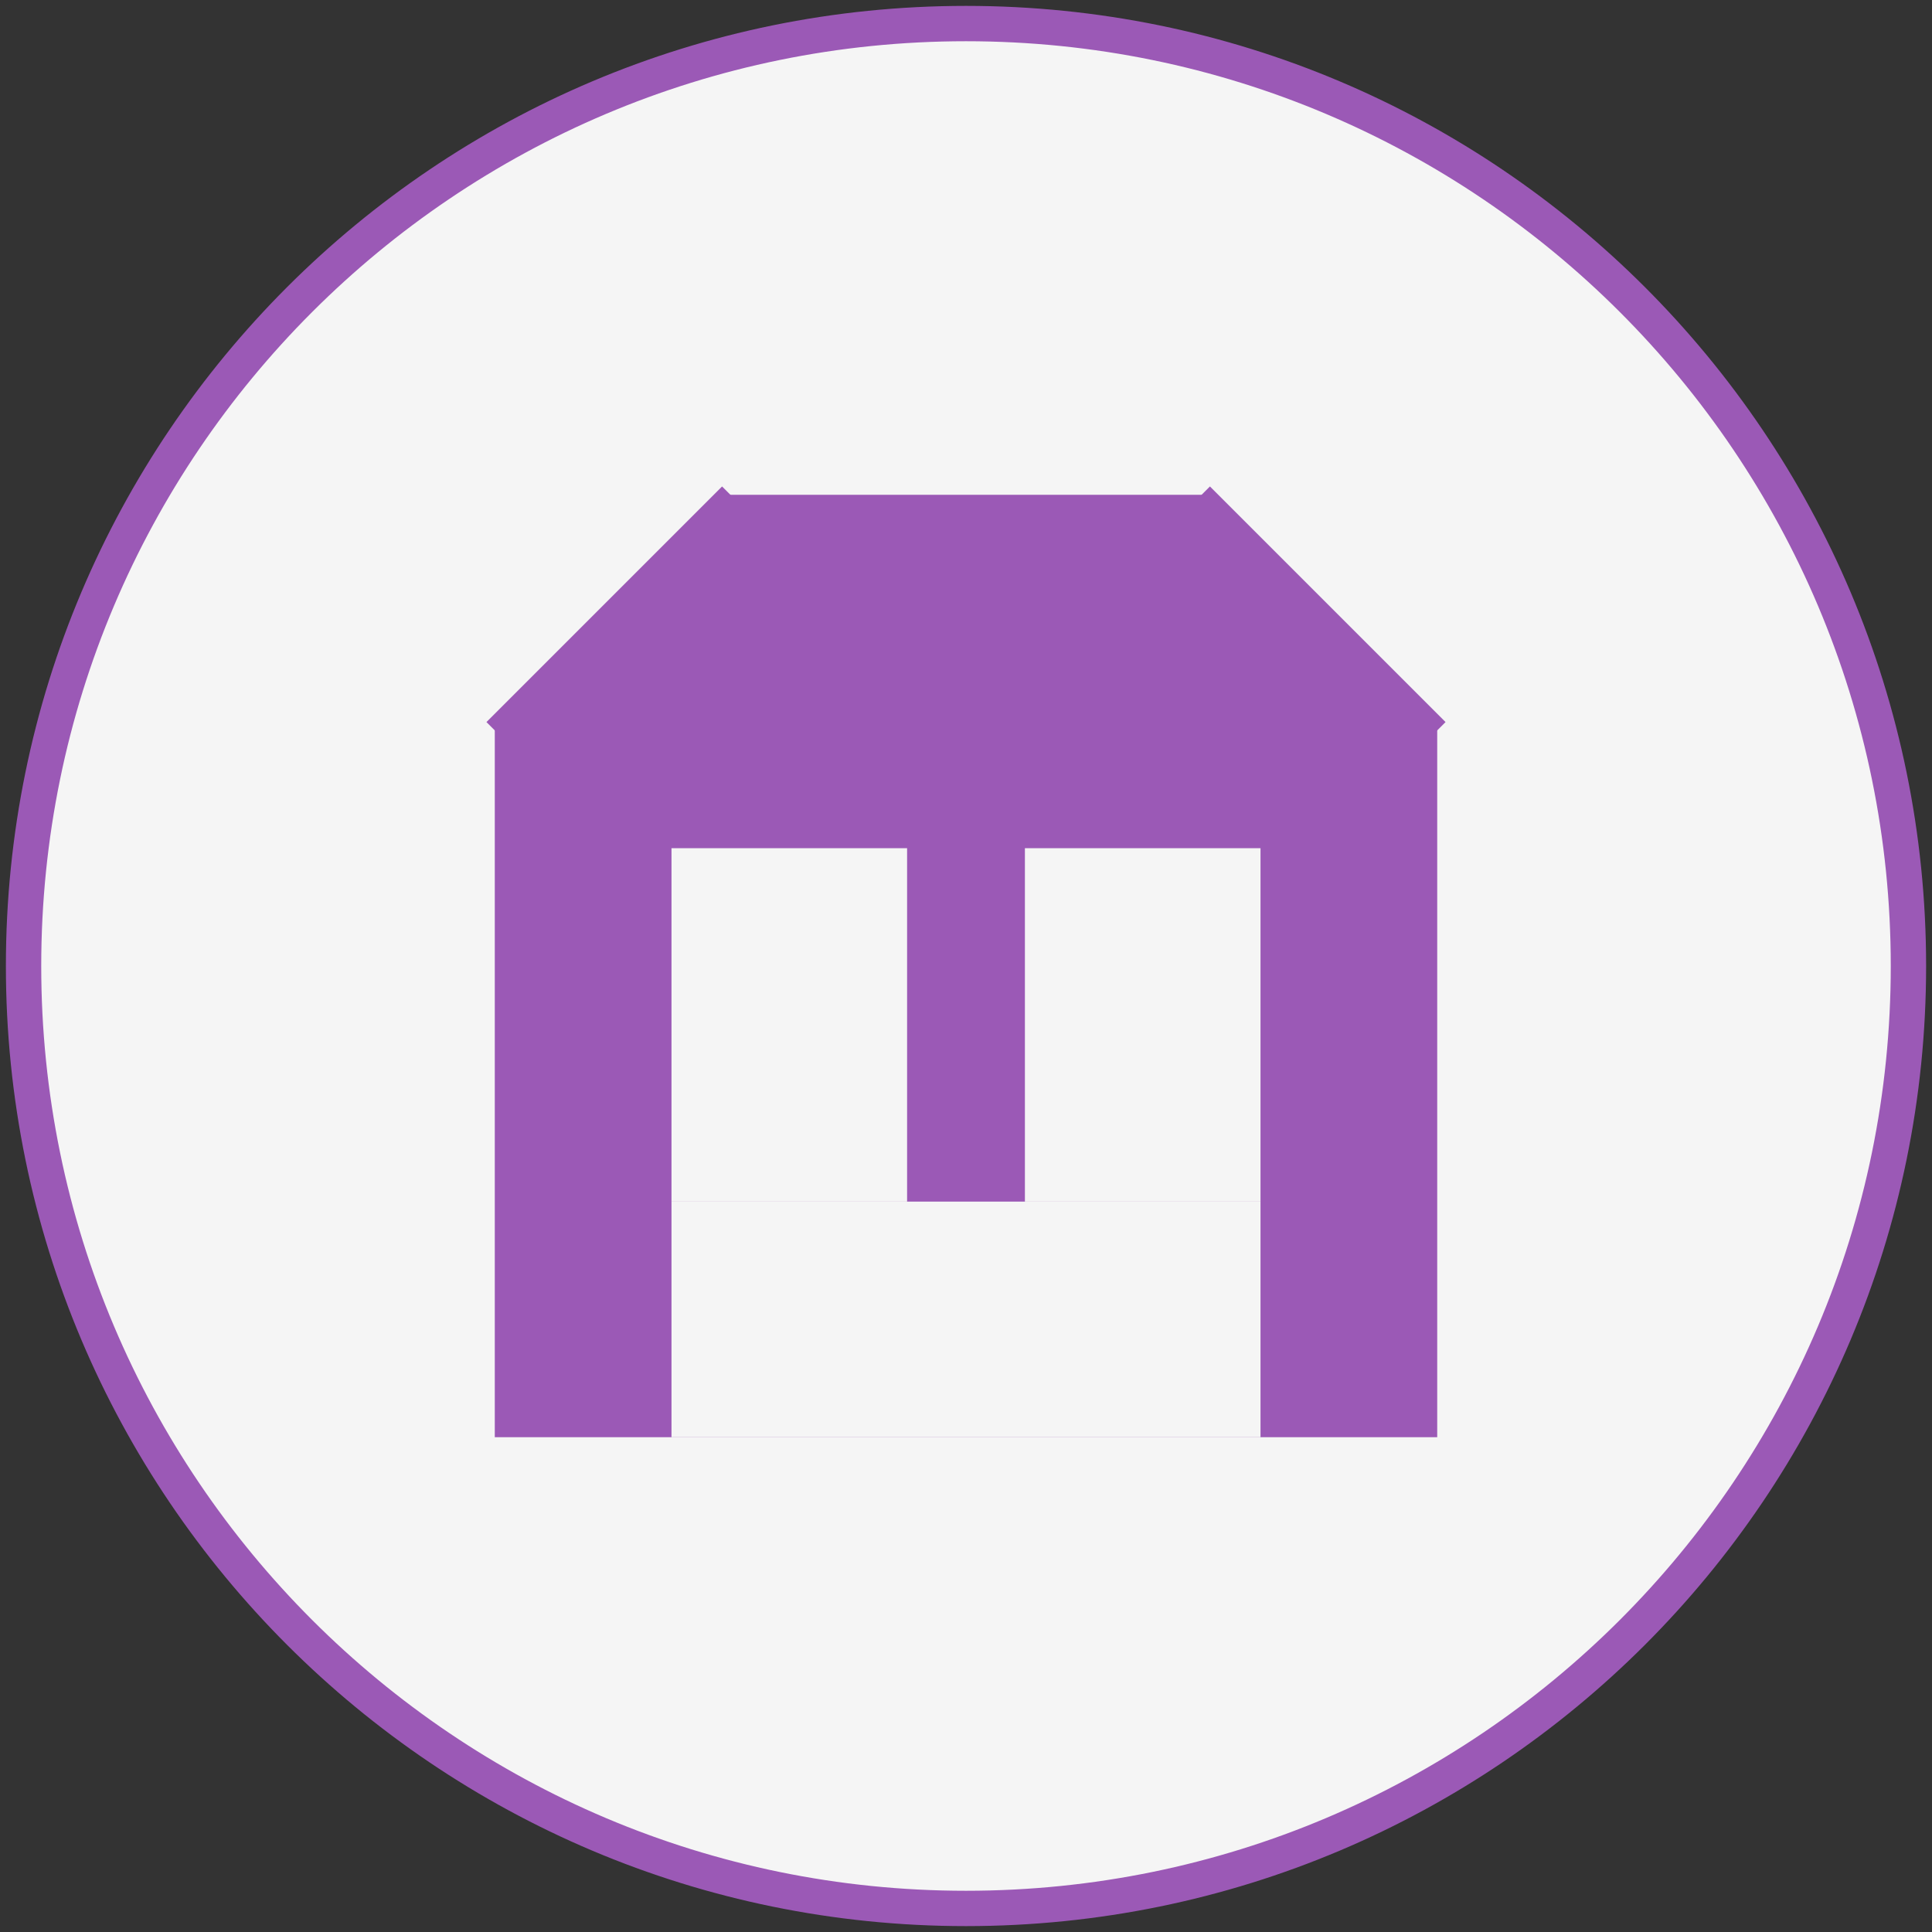
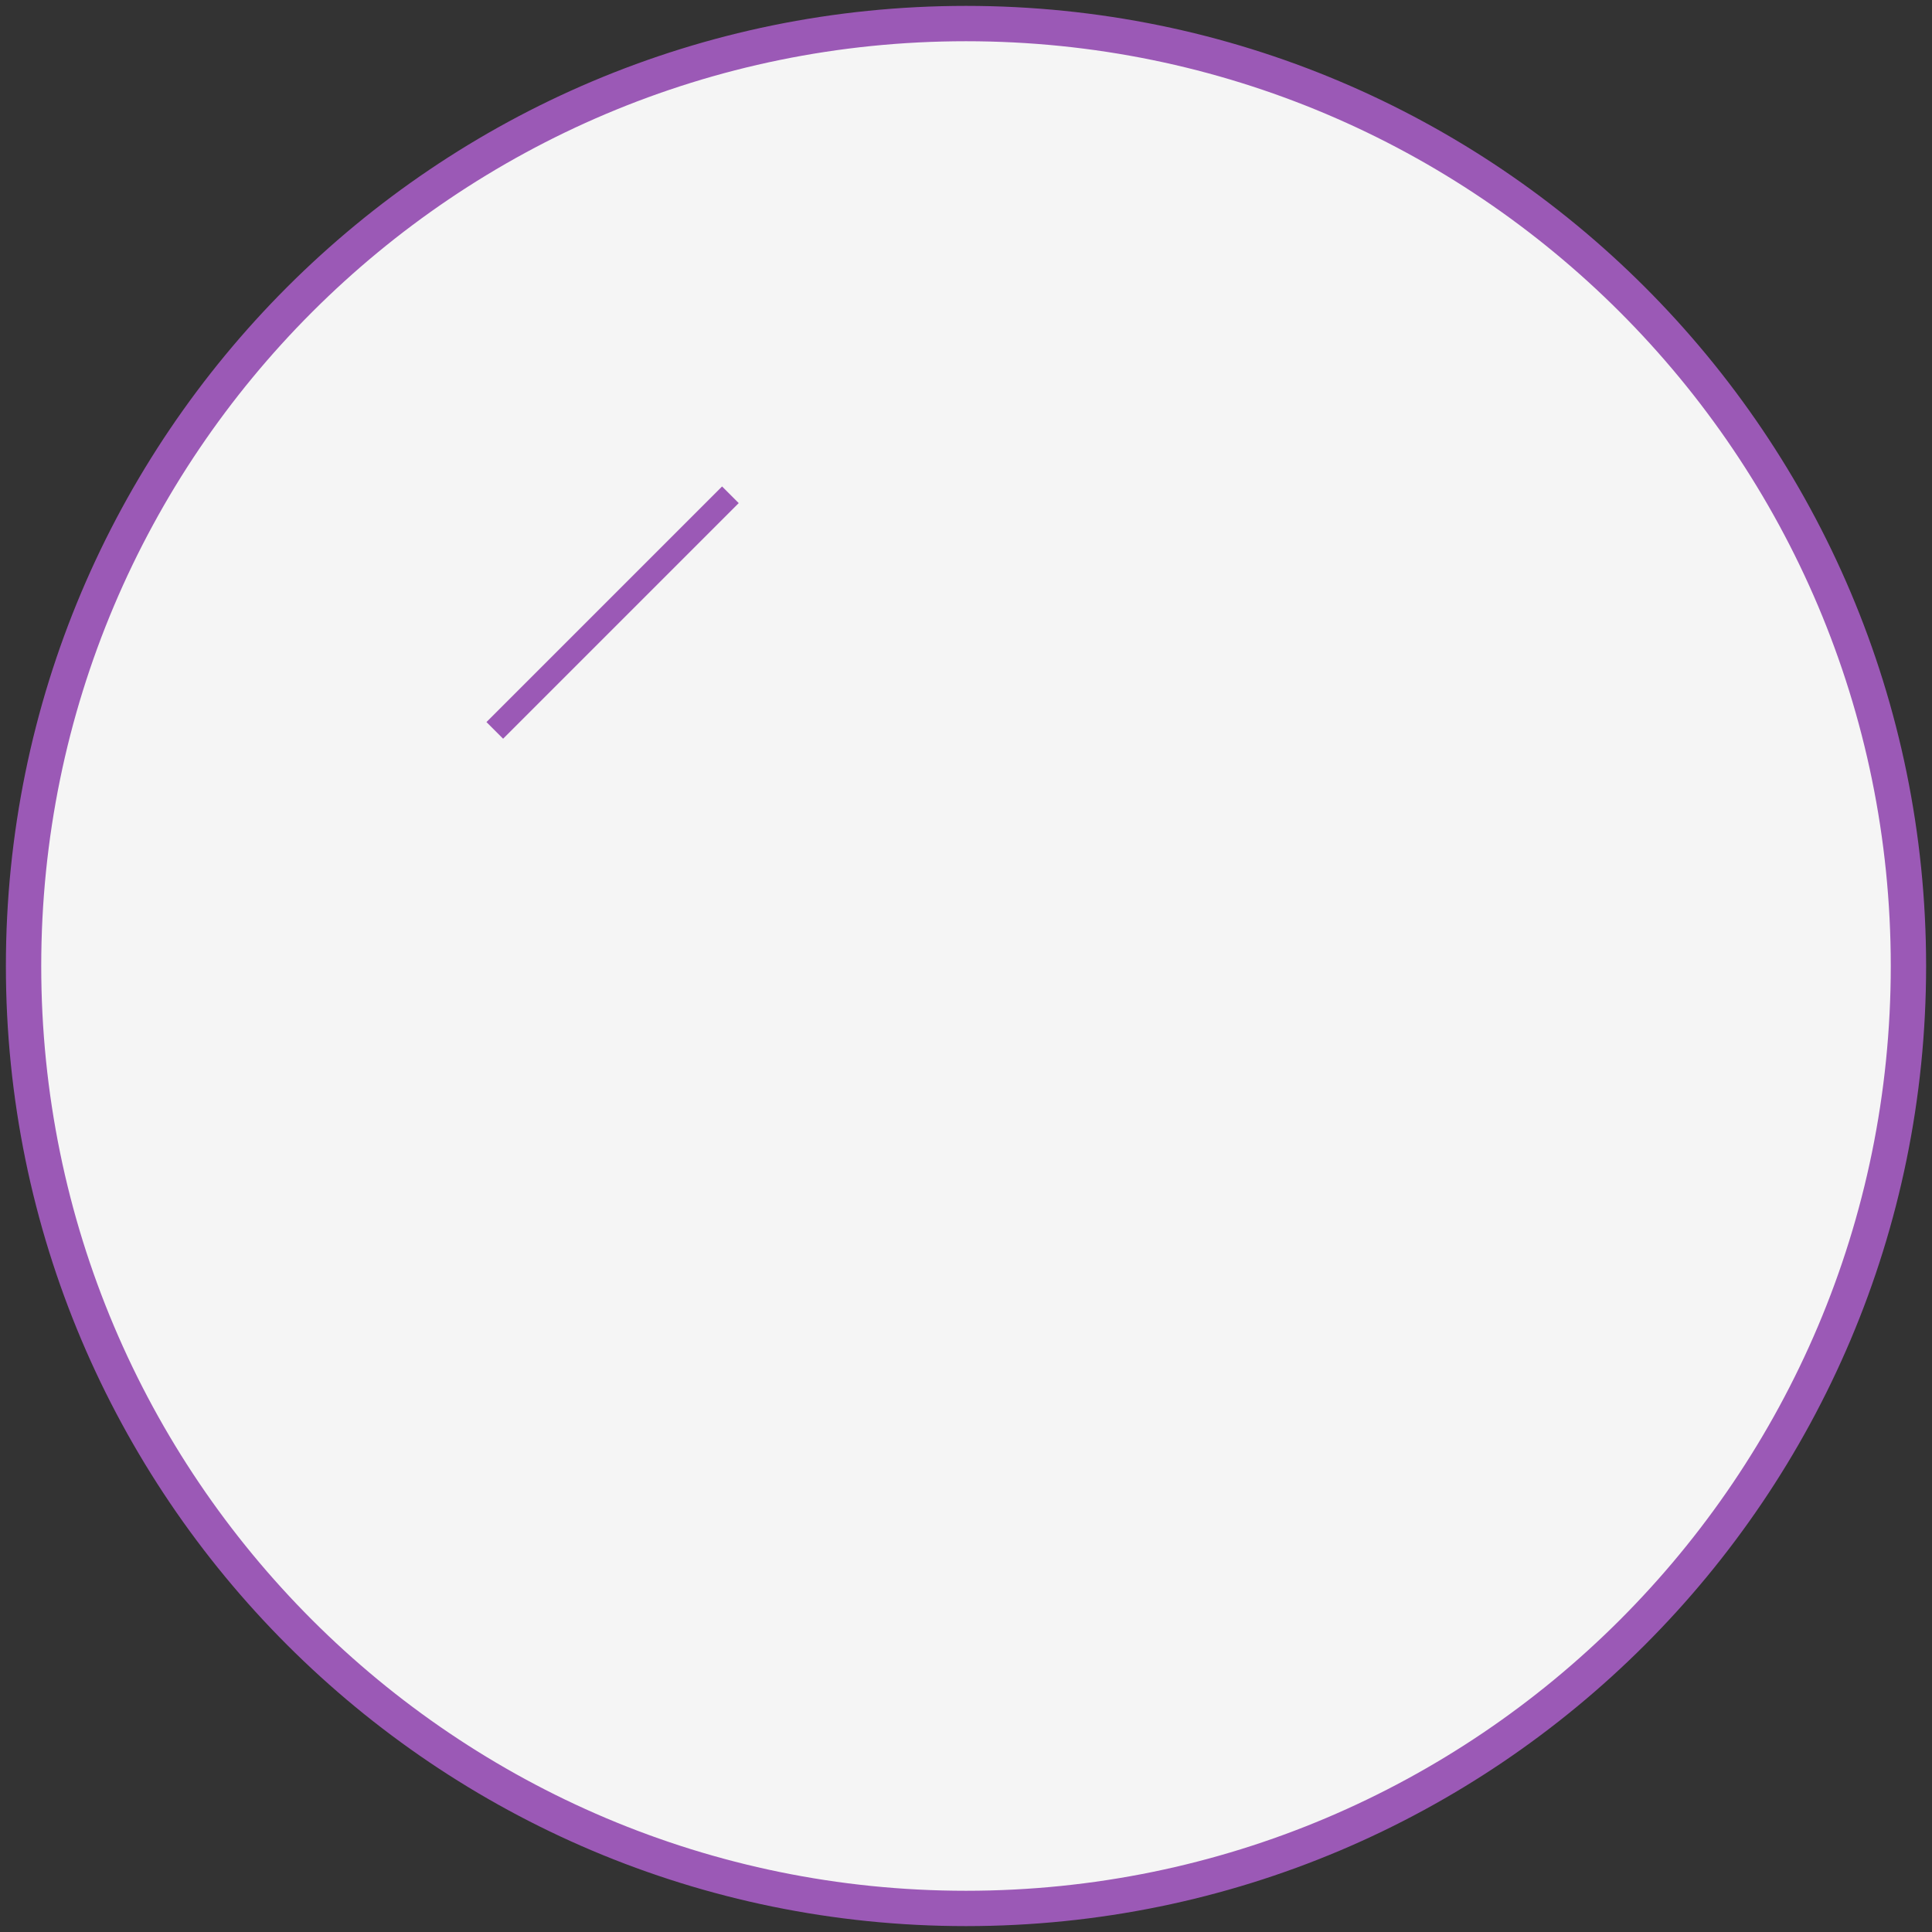
<svg xmlns="http://www.w3.org/2000/svg" width="164" height="164" viewBox="0 0 164 164" fill="none">
  <rect x="0" y="0" width="164" height="164" fill="#333333" stroke="none" />
  <path d="M82 162C126.183 162 162 126.183 162 82C162 37.817 126.183 2 82 2C37.817 2 2 37.817 2 82C2 126.183 37.817 162 82 162Z" fill="#F5F5F5" stroke="#9B59B6" stroke-width="3" />
-   <path d="M42 62V122H122V62L102 42H62L42 62Z" fill="#9B59B6" />
  <path d="M77 72H57V102H77V72Z" fill="#F5F5F5" />
  <path d="M107 72H87V102H107V72Z" fill="#F5F5F5" />
-   <path d="M107 102H57V122H107V102Z" fill="#F5F5F5" />
  <path d="M42 62L62 42" stroke="#9B59B6" stroke-width="2" />
-   <path d="M122 62L102 42" stroke="#9B59B6" stroke-width="2" />
</svg>